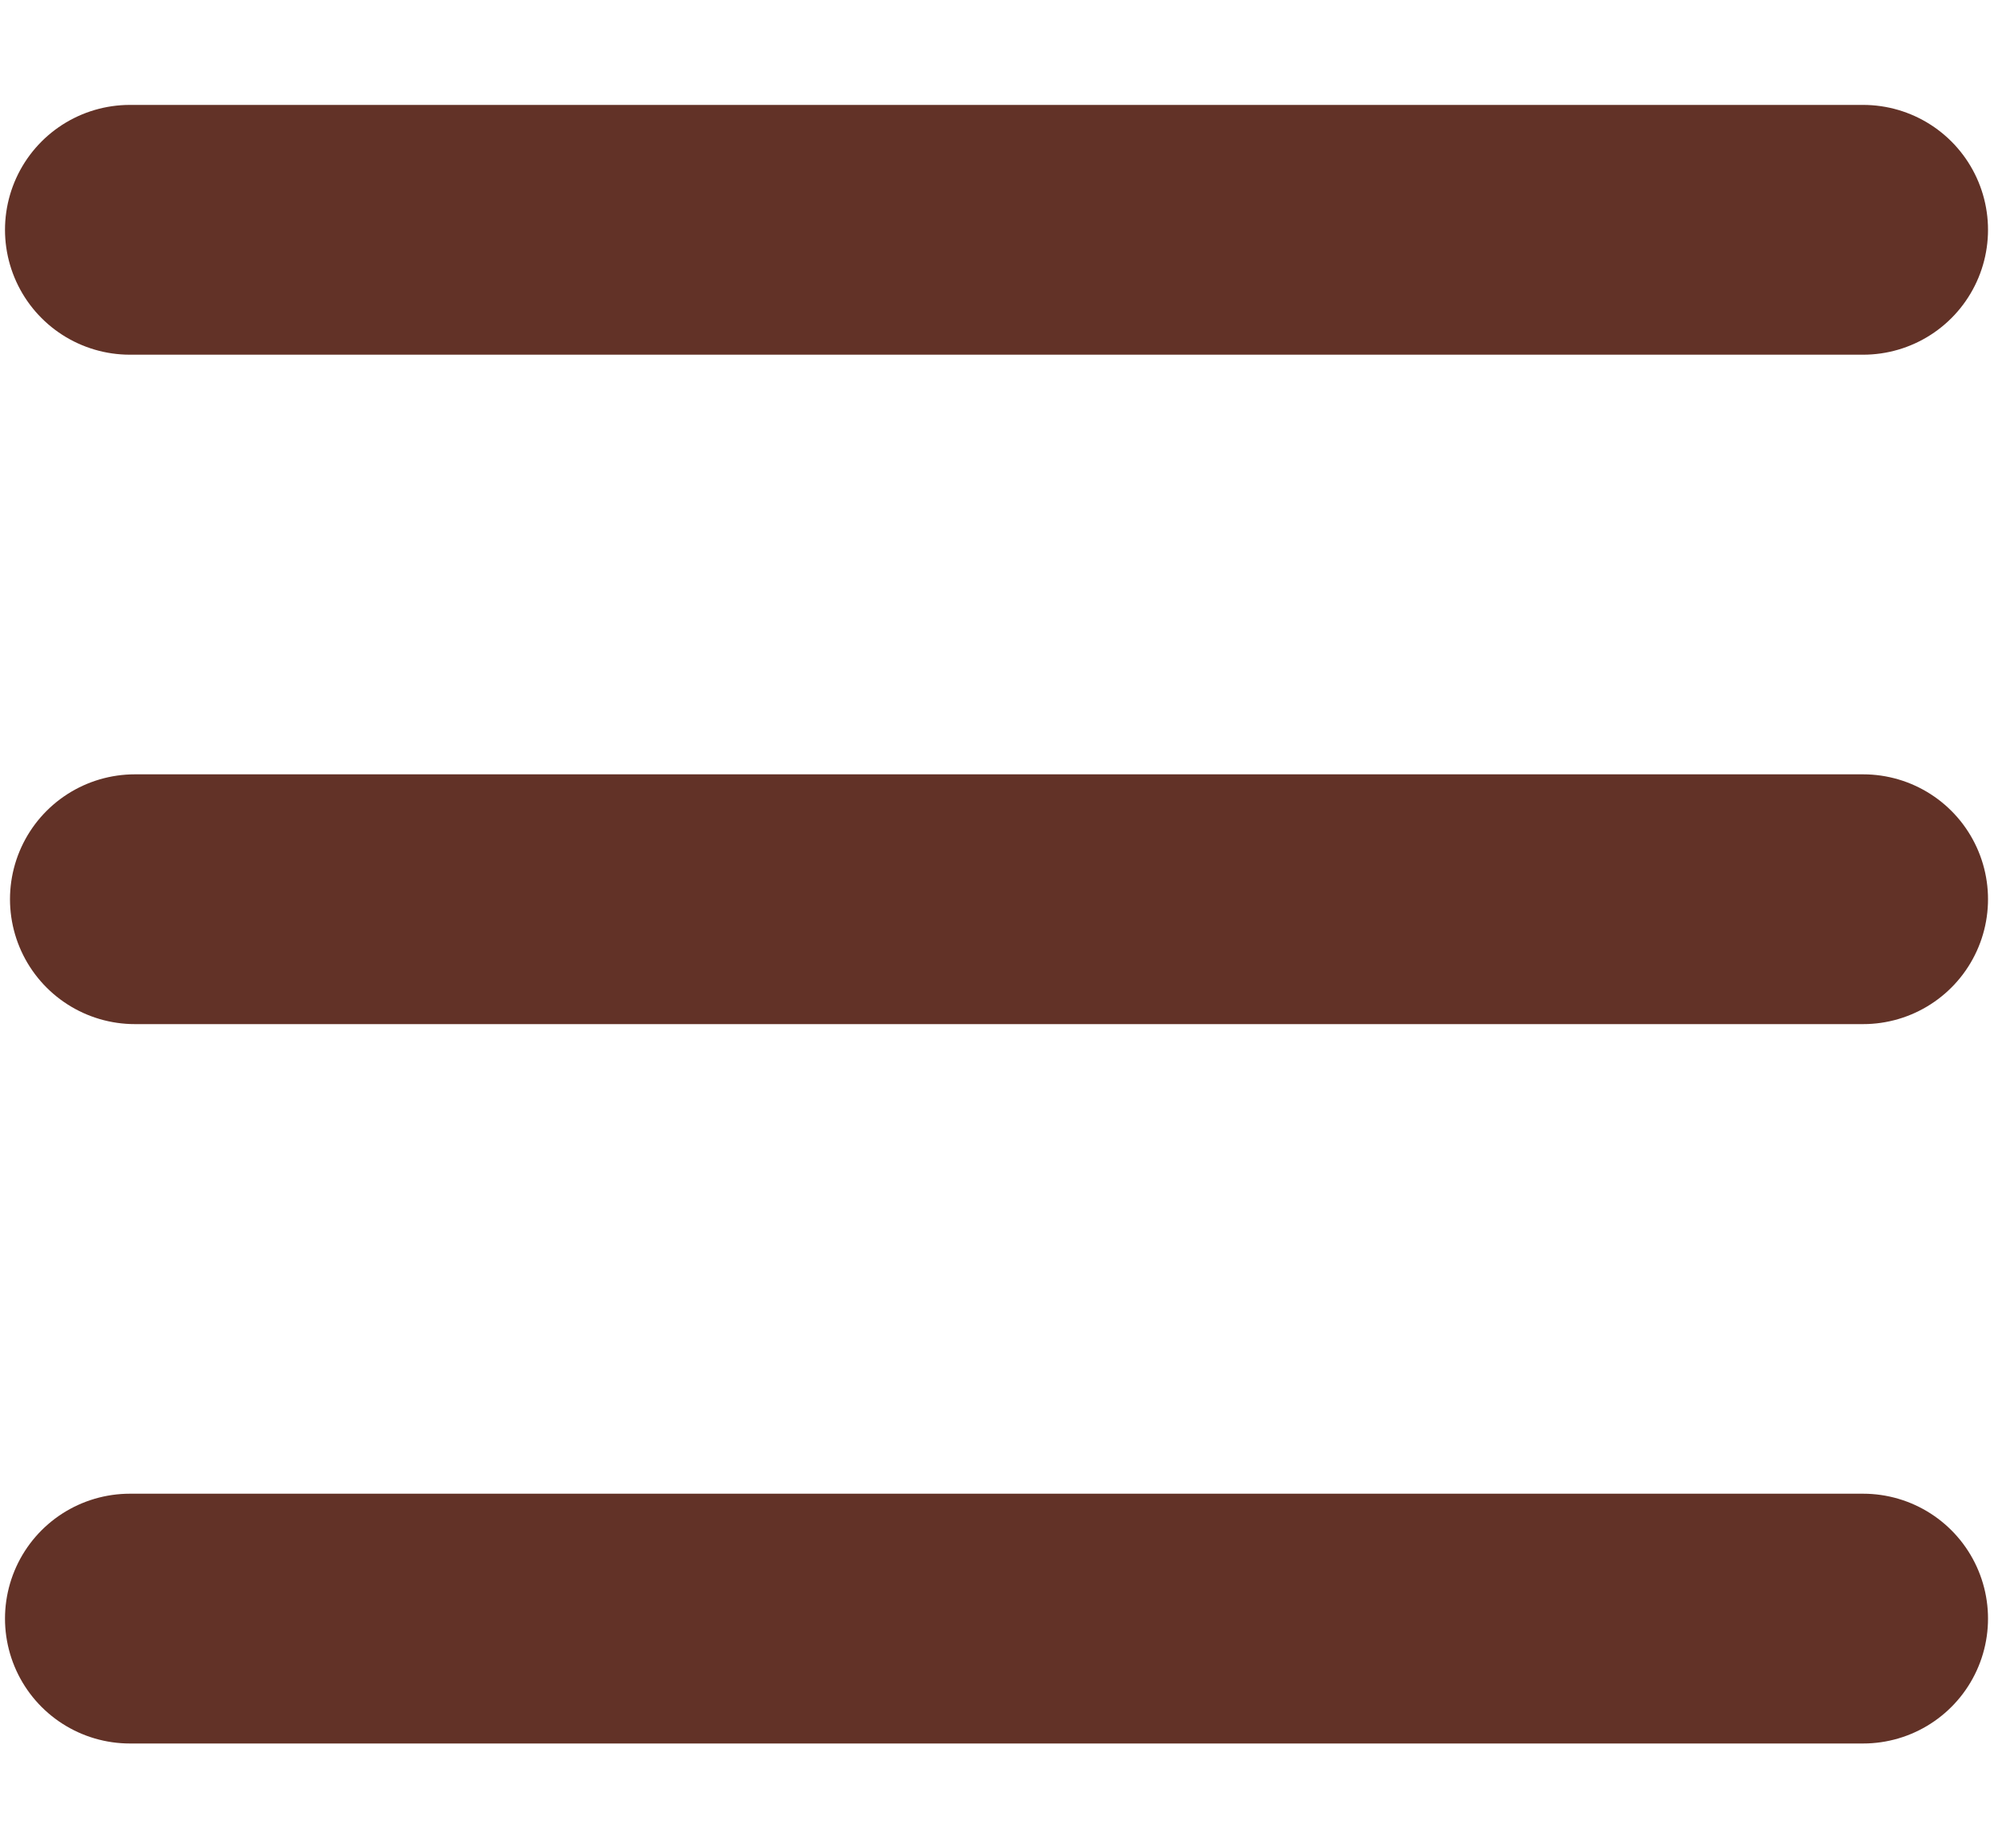
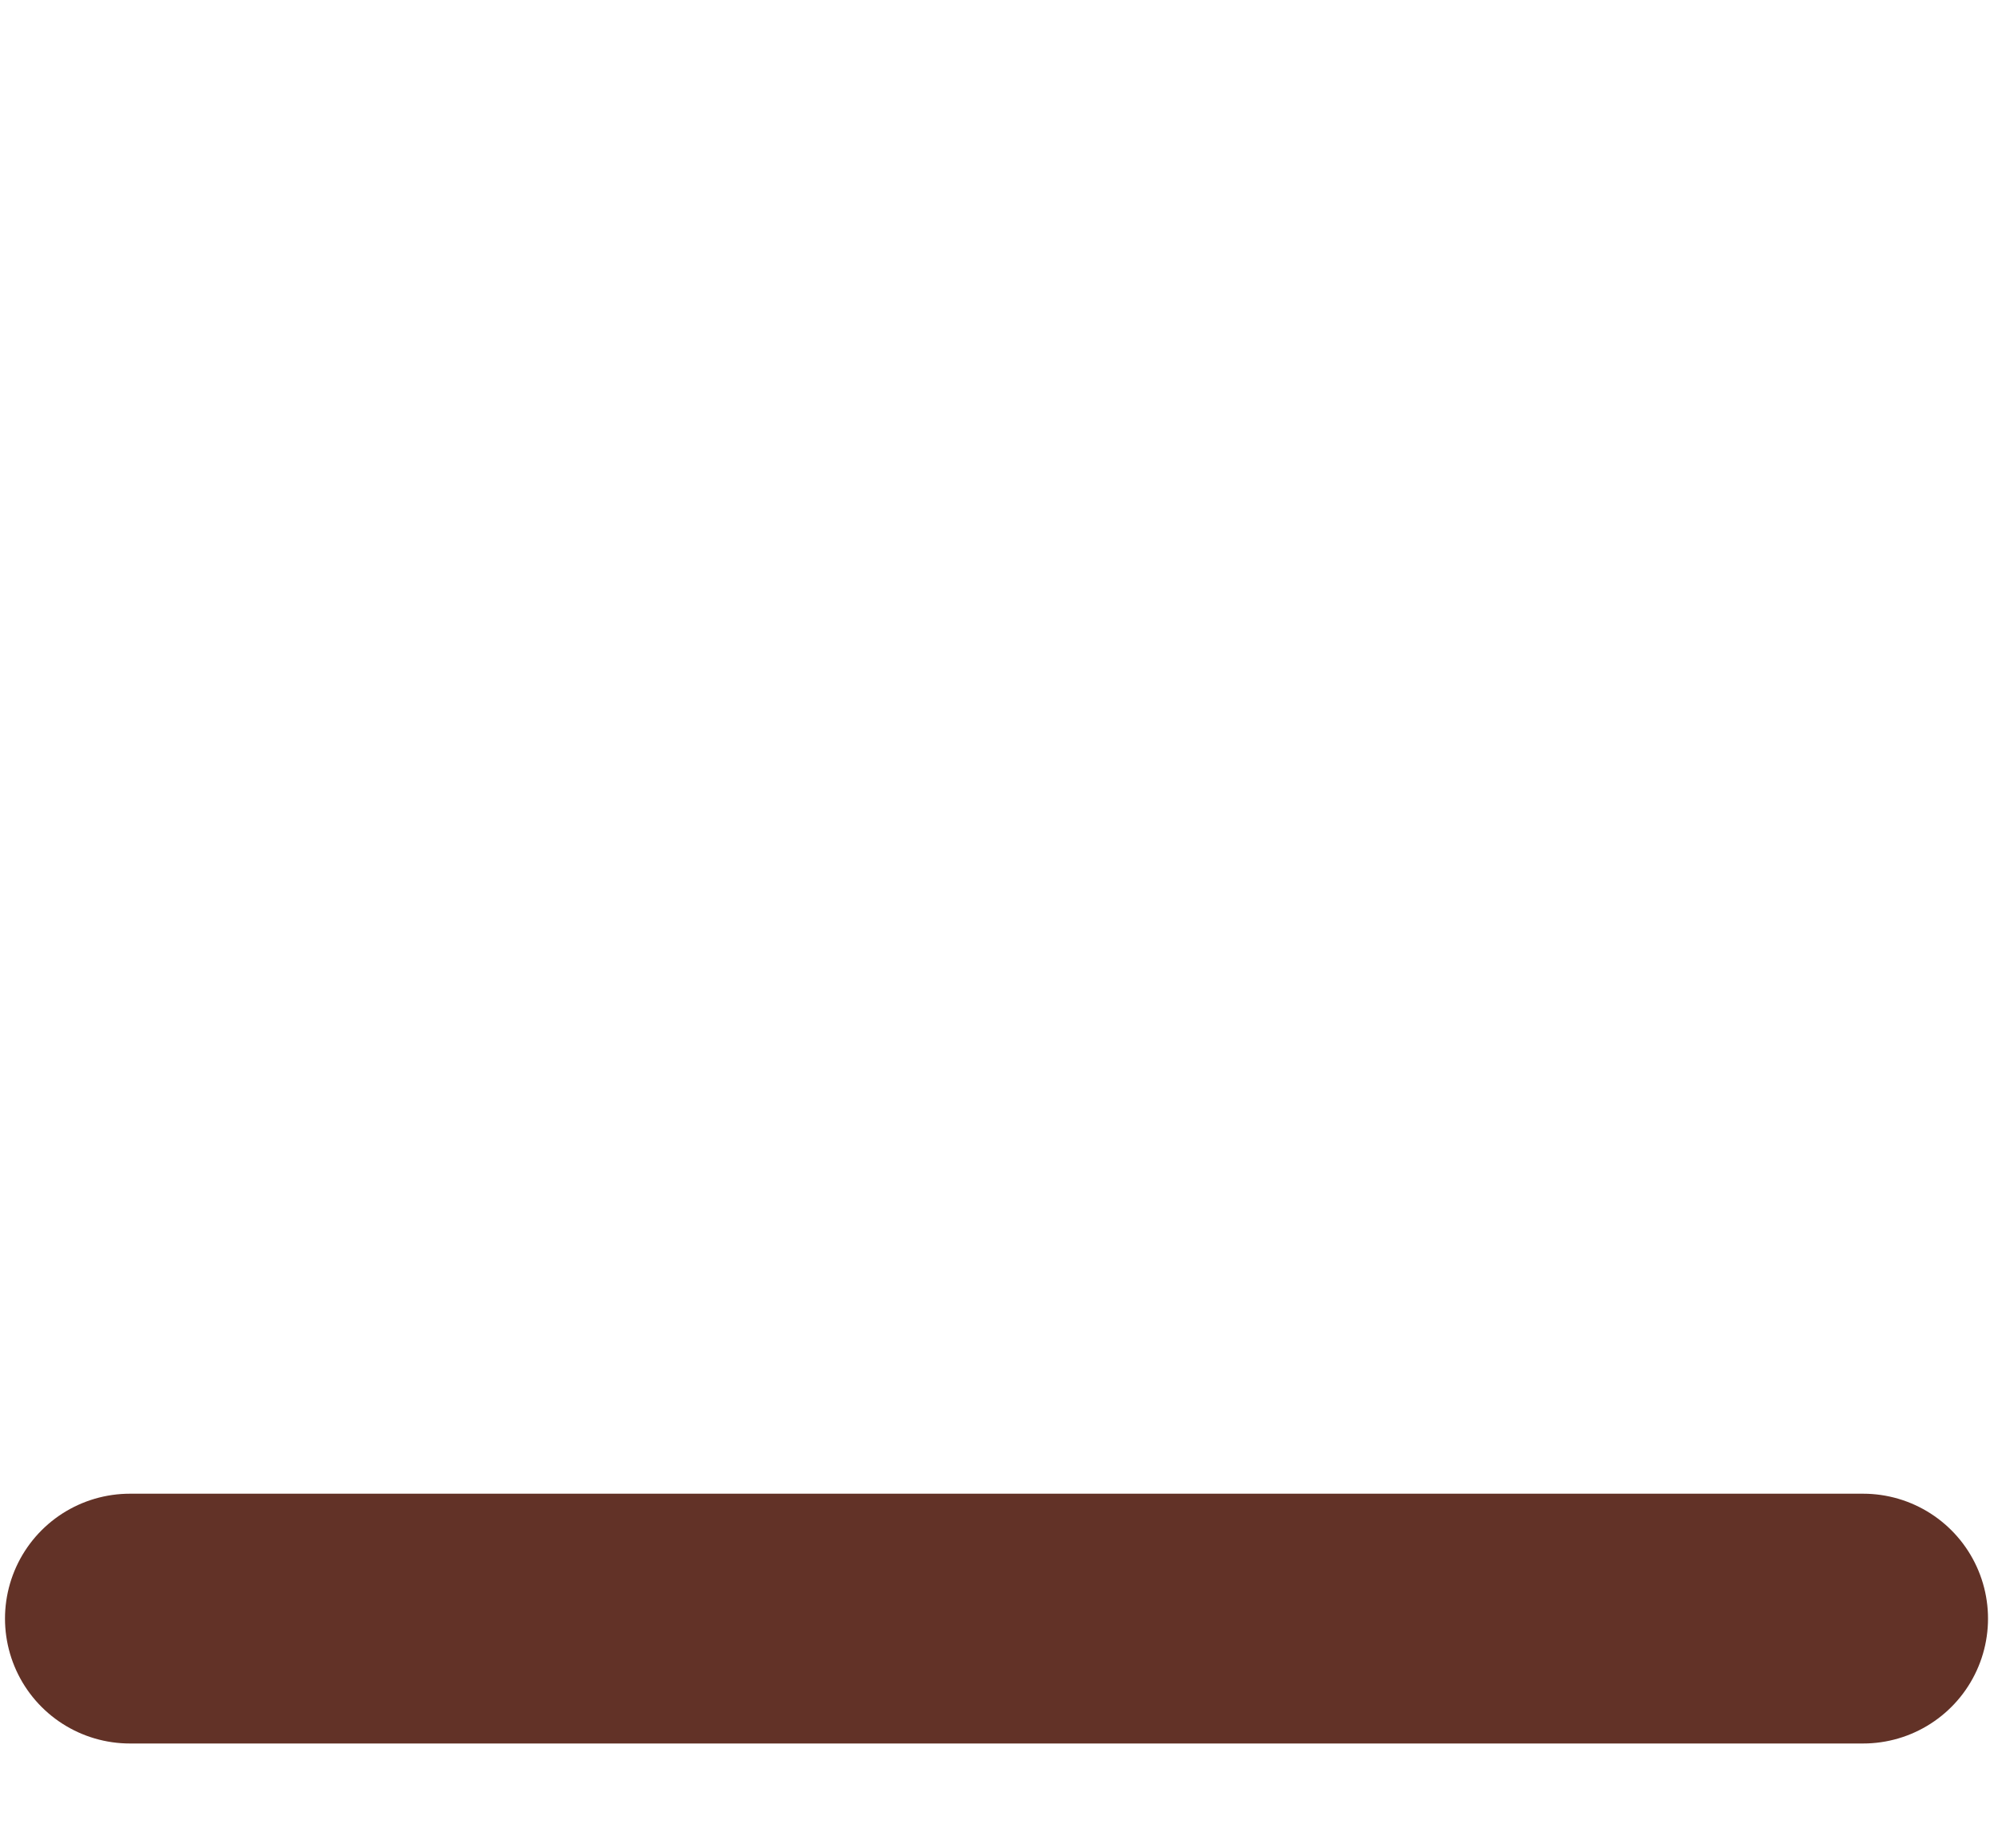
<svg xmlns="http://www.w3.org/2000/svg" version="1.1" id="Ebene_1" x="0px" y="0px" width="40px" height="37px" viewBox="0 0 40 37" style="enable-background:new 0 0 40 37;" xml:space="preserve">
  <style type="text/css">
	.st0{fill:none;stroke:#623227;stroke-width:5;stroke-linecap:round;stroke-miterlimit:10;}
</style>
-   <line class="st0" x1="2.6" y1="4.6" x2="37.3" y2="4.6" />
  <line class="st0" x1="2.6" y1="32.4" x2="37.3" y2="32.4" />
-   <line class="st0" x1="2.7" y1="18" x2="37.3" y2="18" />
</svg>